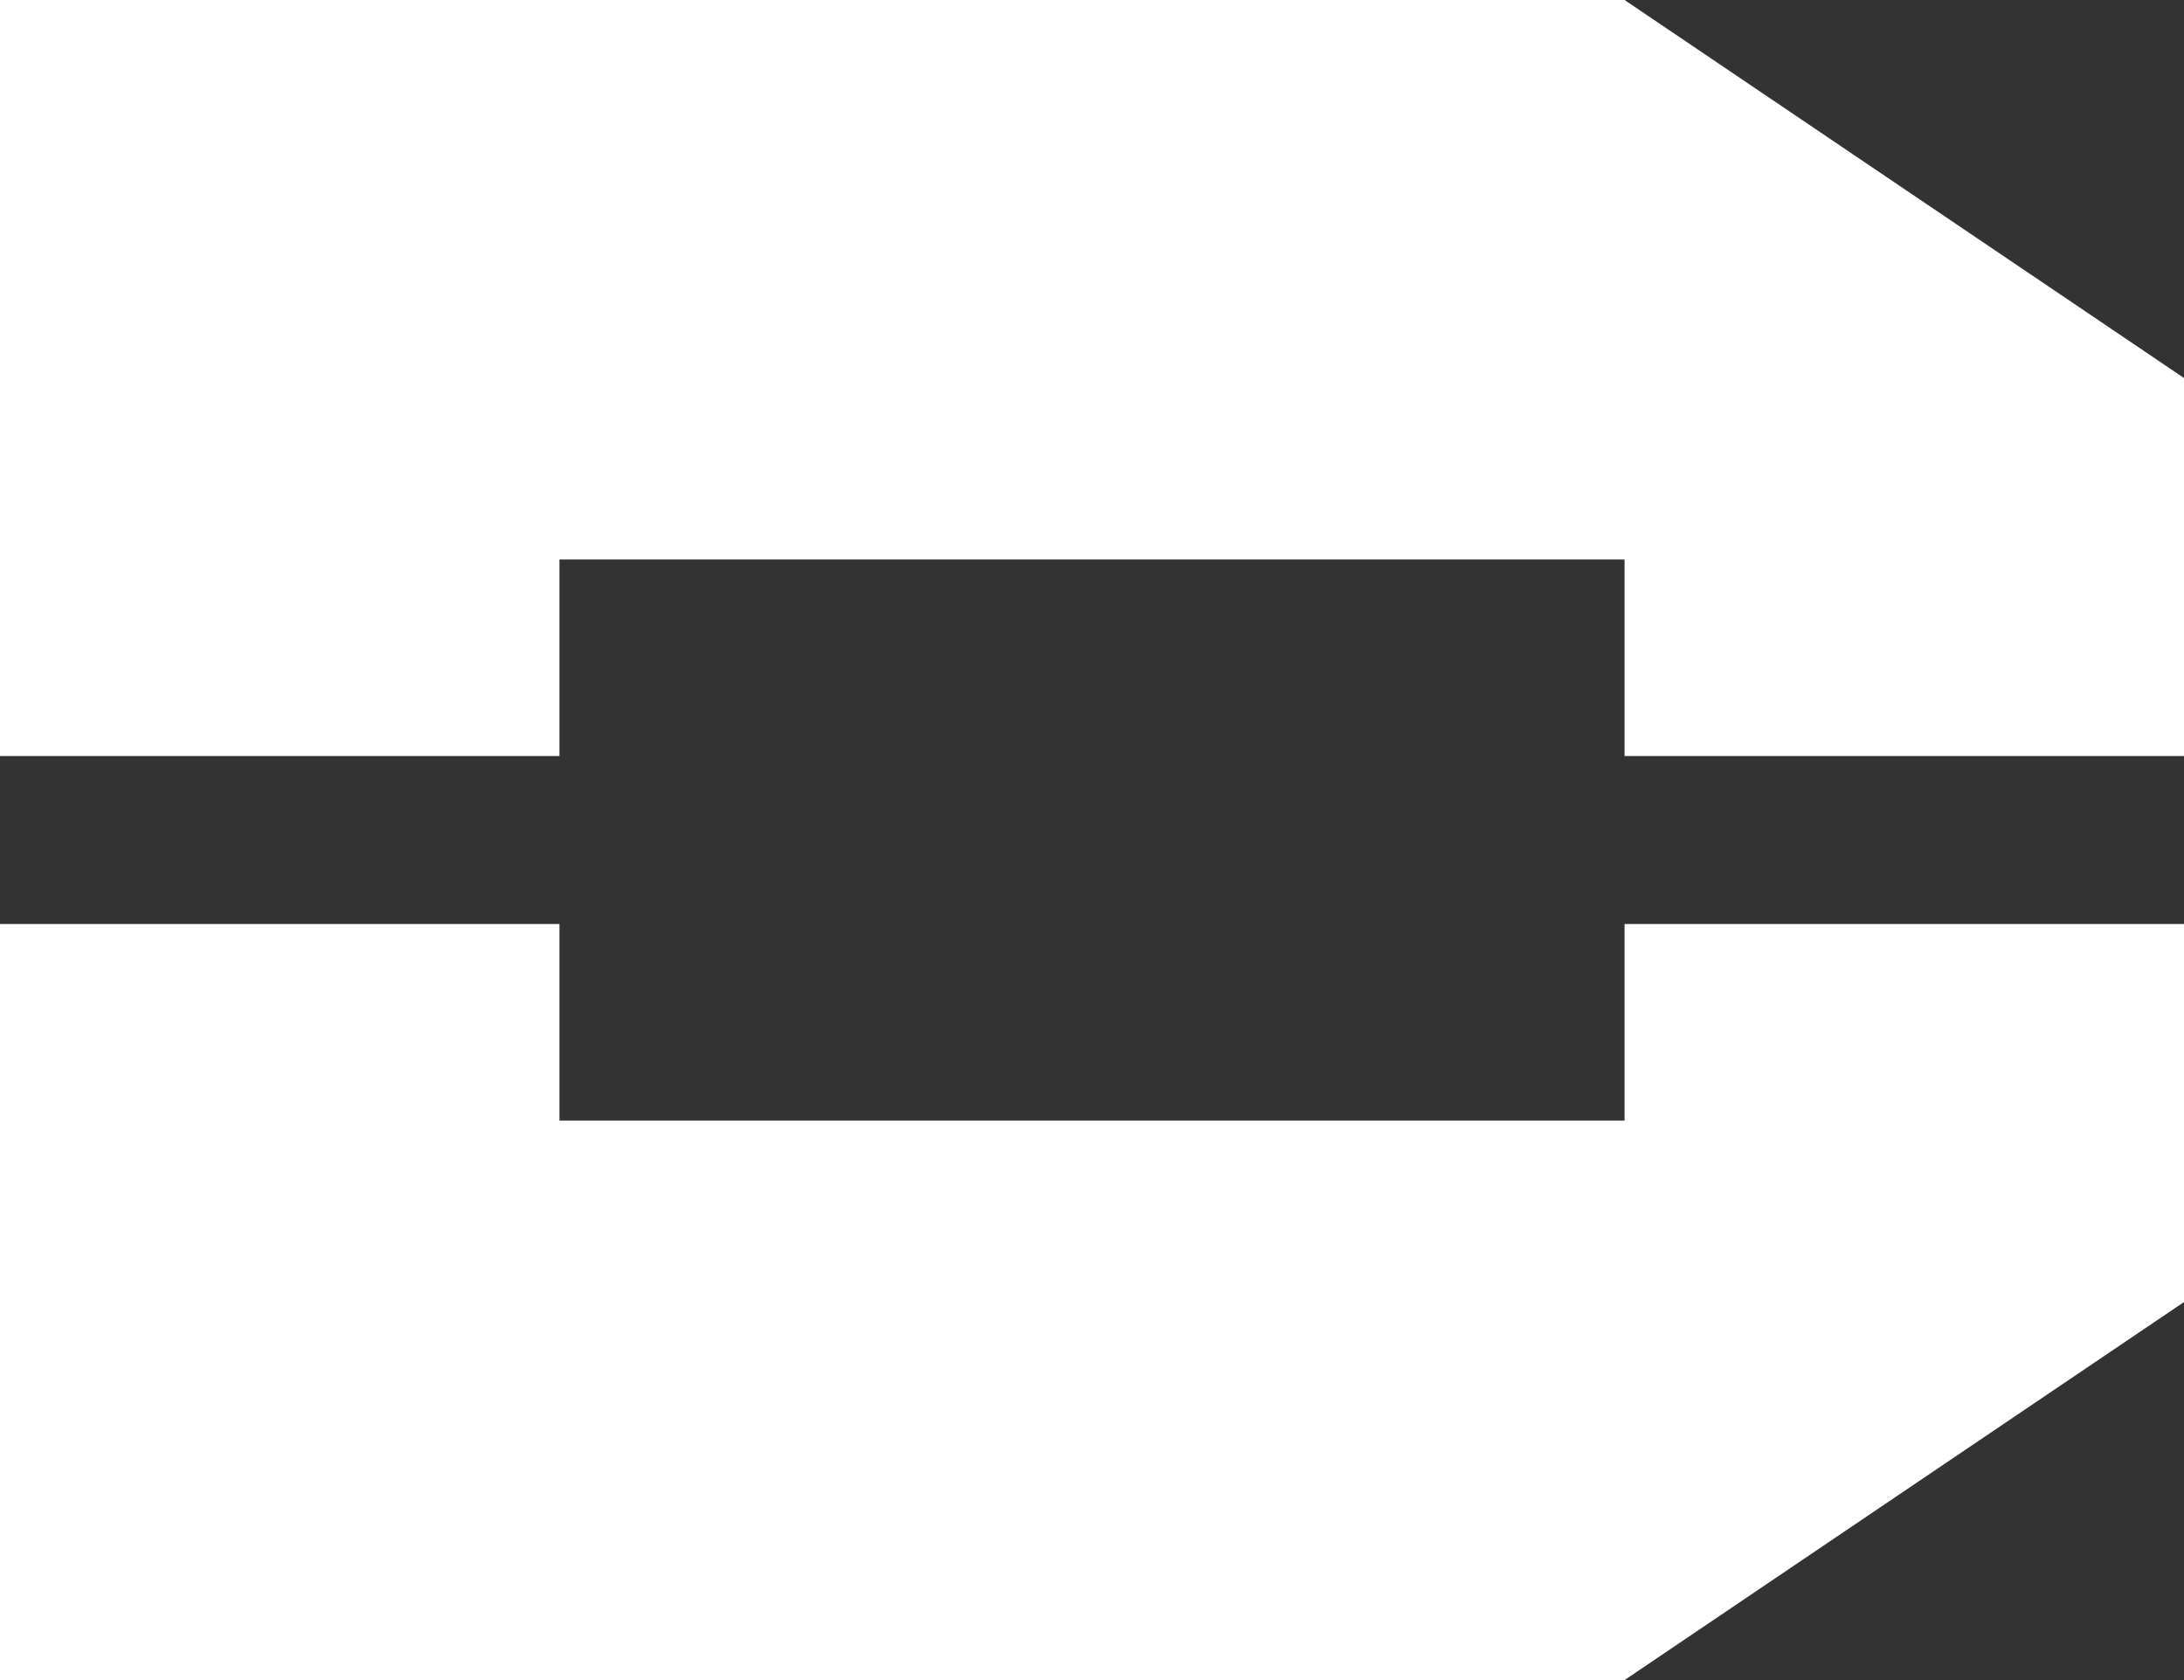
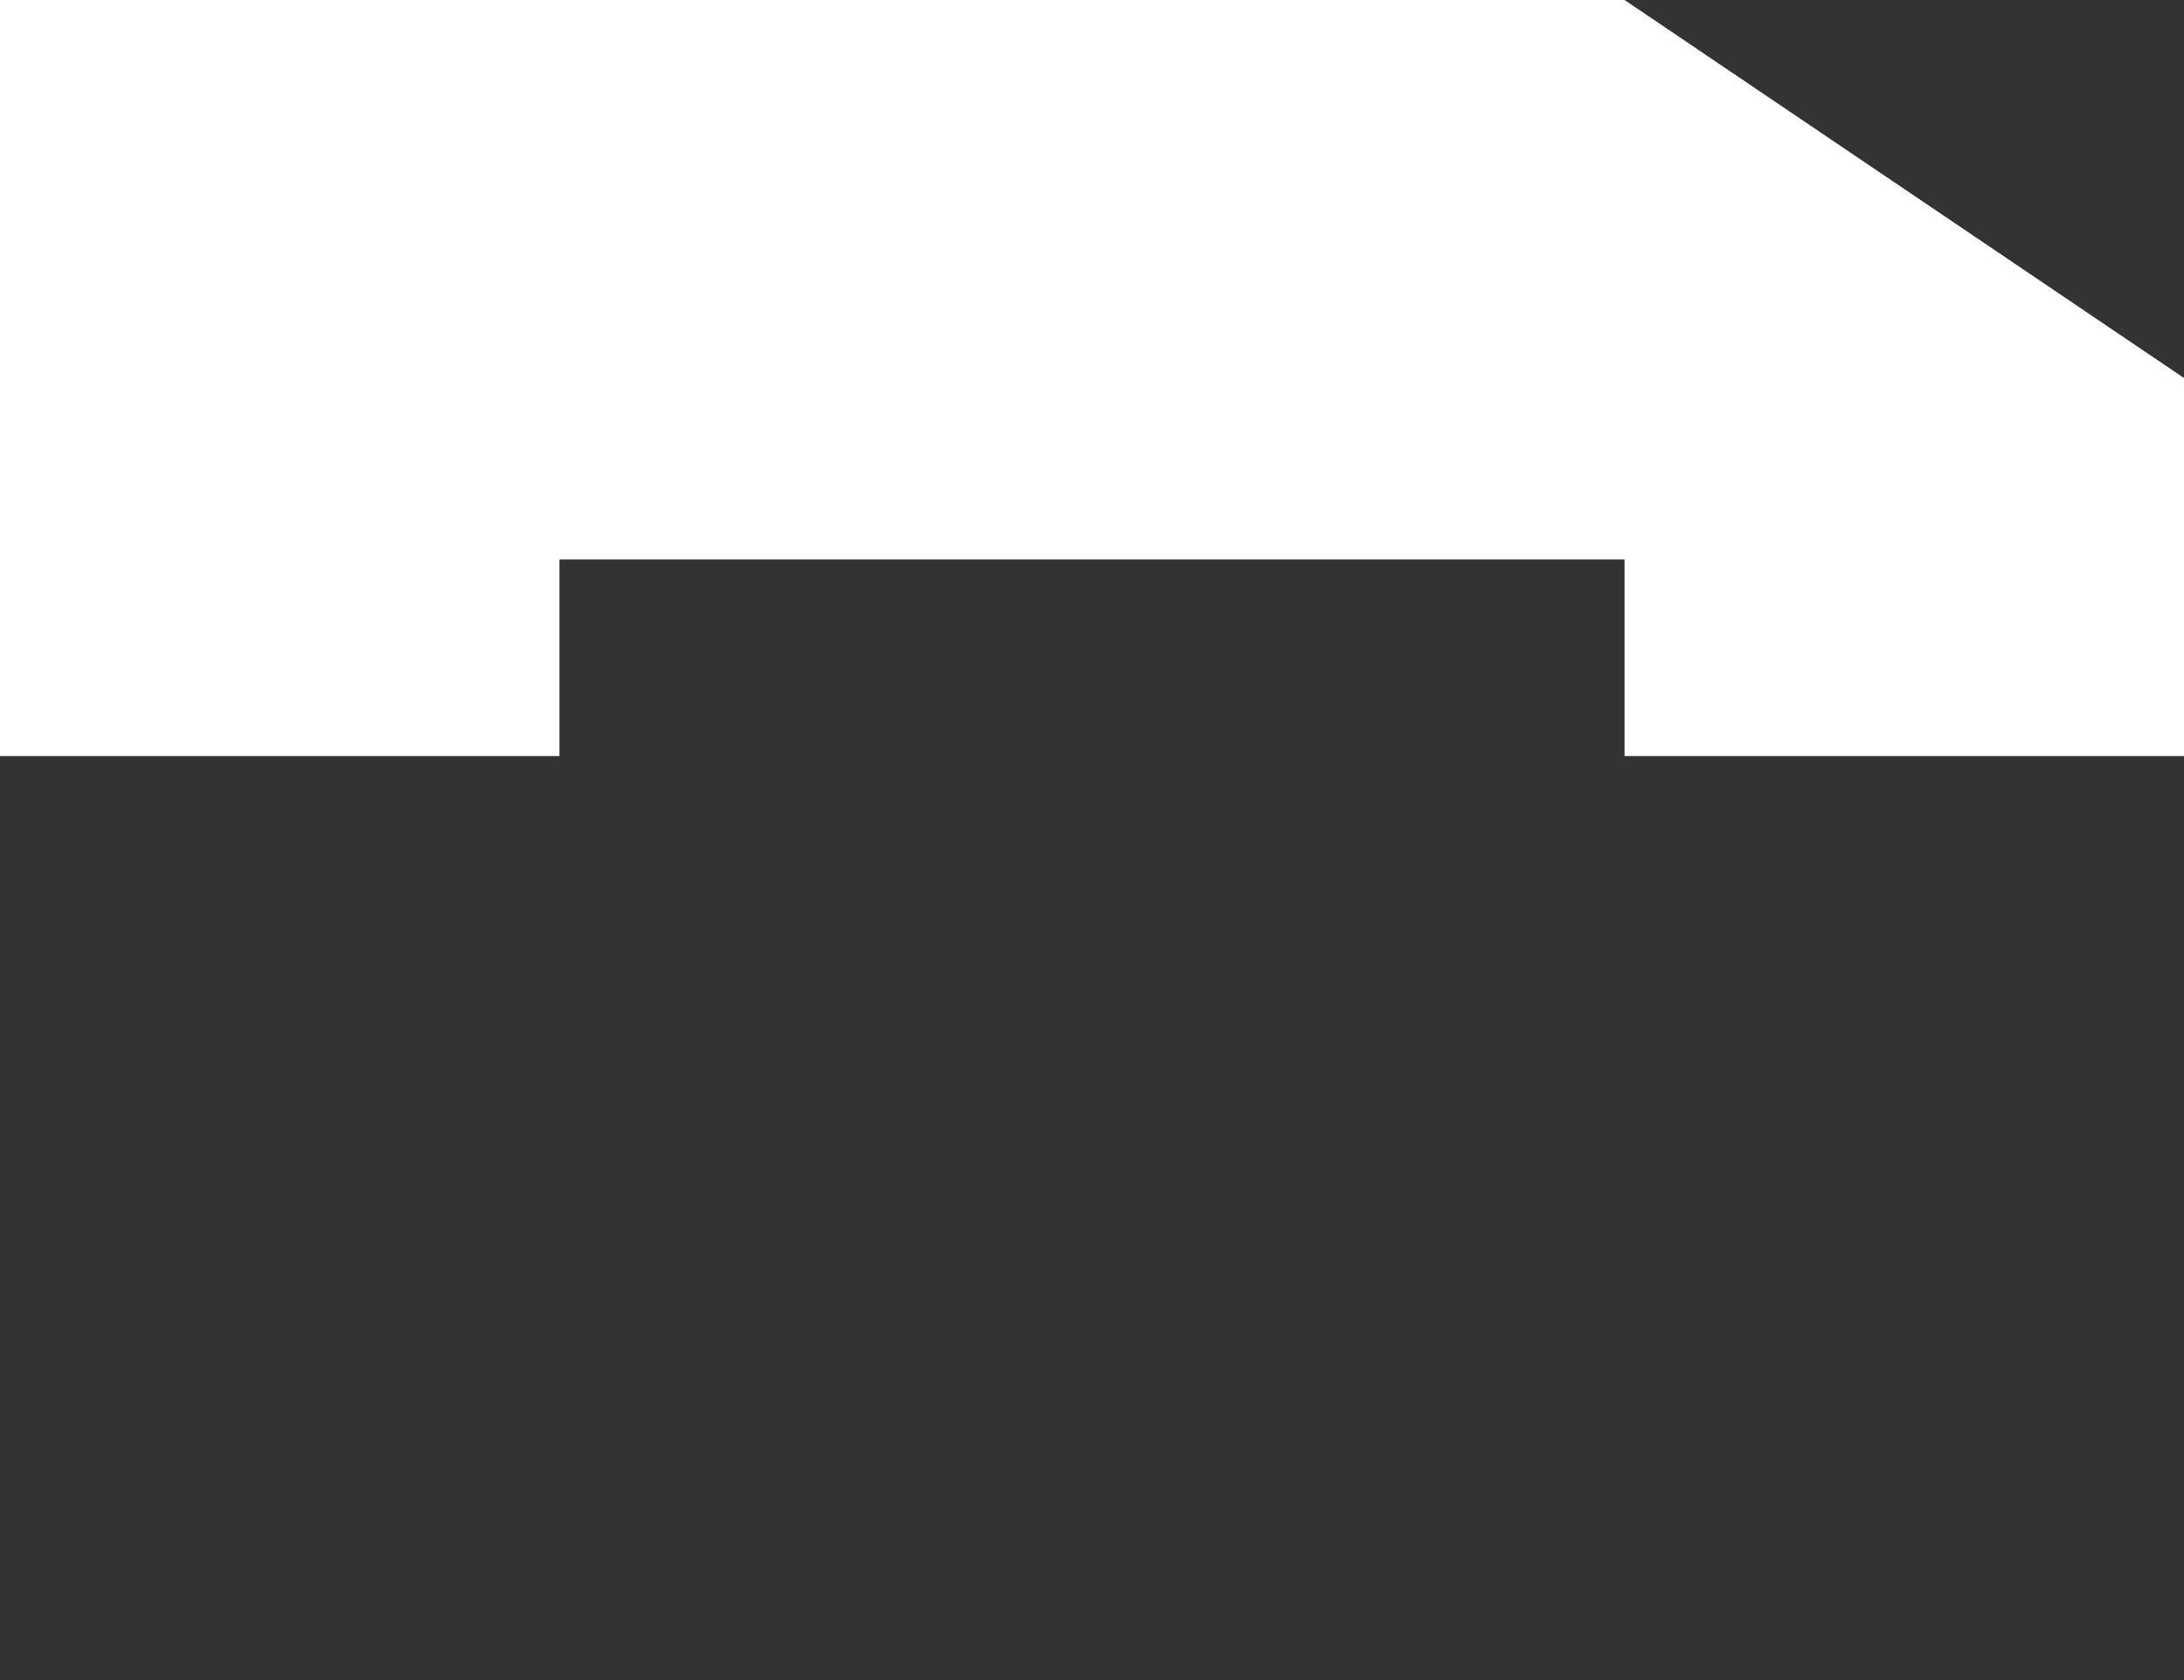
<svg xmlns="http://www.w3.org/2000/svg" width="1300mm" height="1000mm" viewBox="0 0 1300 1000" version="1.1" id="svg1" xml:space="preserve">
  <rect x="0" y="0" width="1300" height="1000" fill="#333333" stroke="none" />
  <defs id="defs1" />
  <g id="layer1" transform="translate(-3875.688,236.872)">
    <path style="fill:#ffffff;fill-opacity:1;stroke-width:0;stroke-dasharray:none" d="m 3875.688,-236.872 h 967 l 333,225 -4e-4,225 h -333 l 4e-4,-117 H 4208.688 V 213.128 h -333 z" id="path39-8" />
-     <path style="fill:#ffffff;fill-opacity:1;stroke-width:0;stroke-dasharray:none" d="m 3875.688,763.128 h 967 l 333,-225 -4e-4,-225 h -333 l 4e-4,117 h -634 v -117 h -333 z" id="path39-8-5" />
  </g>
</svg>